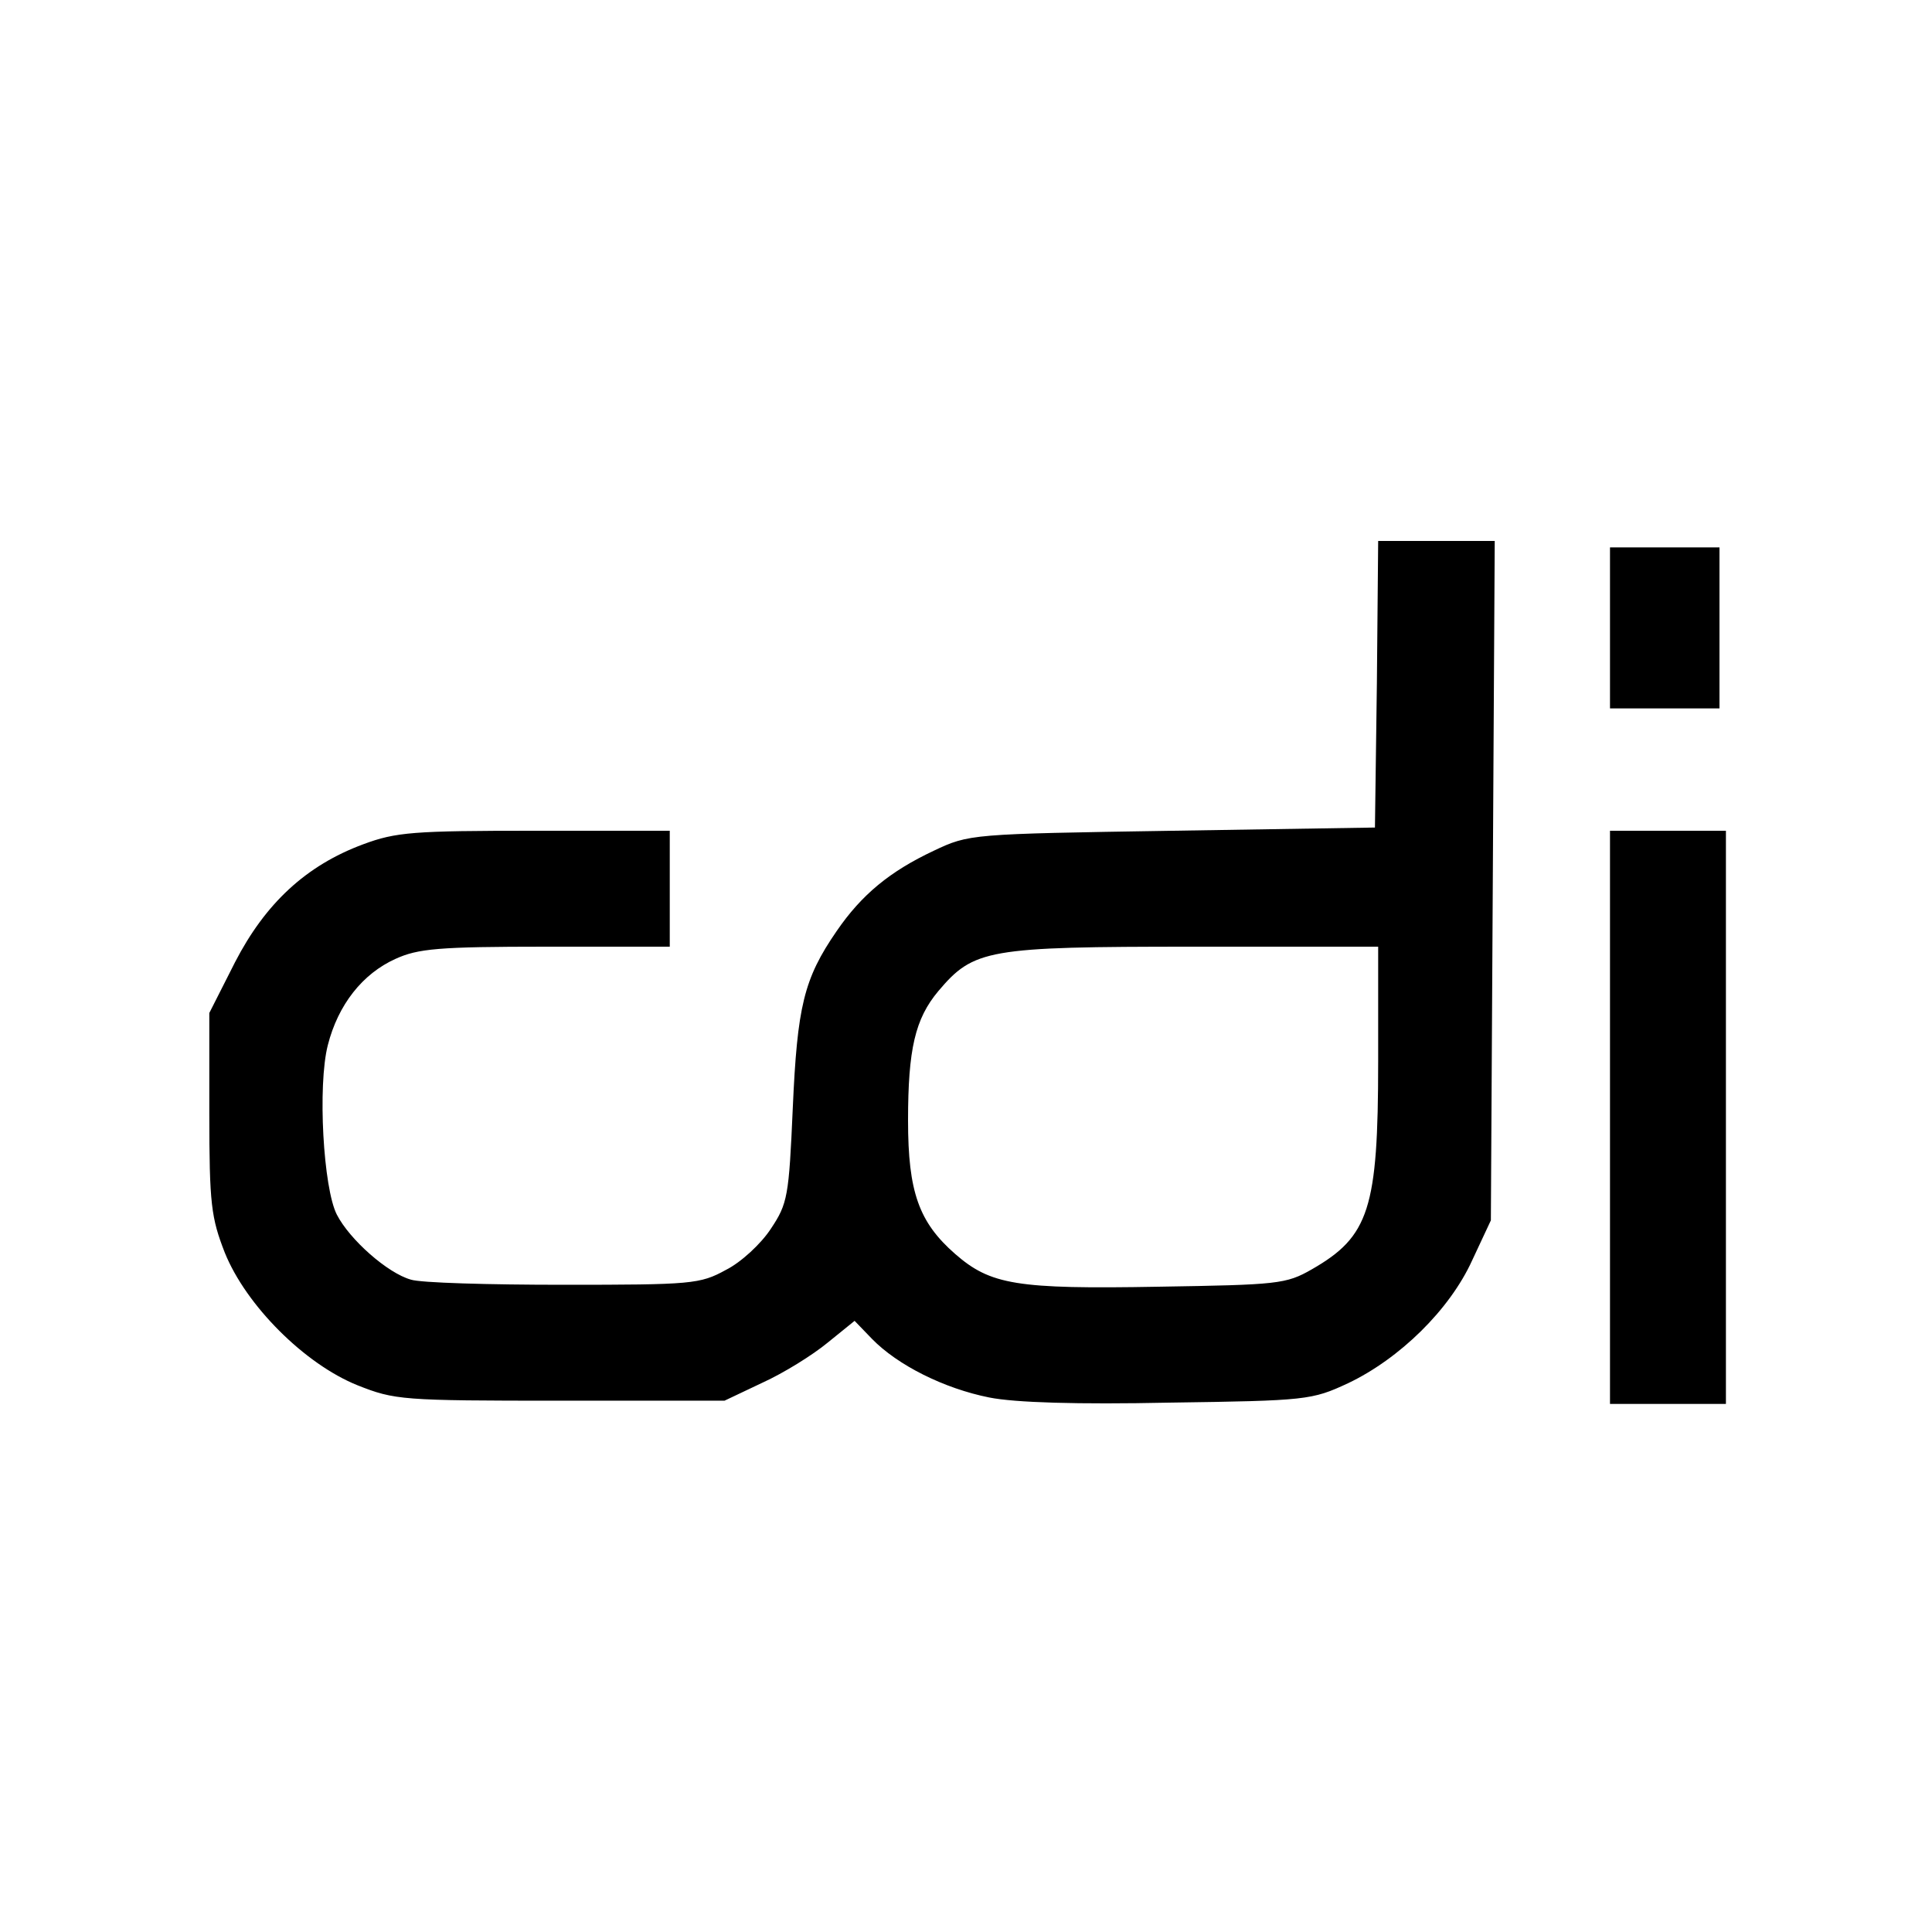
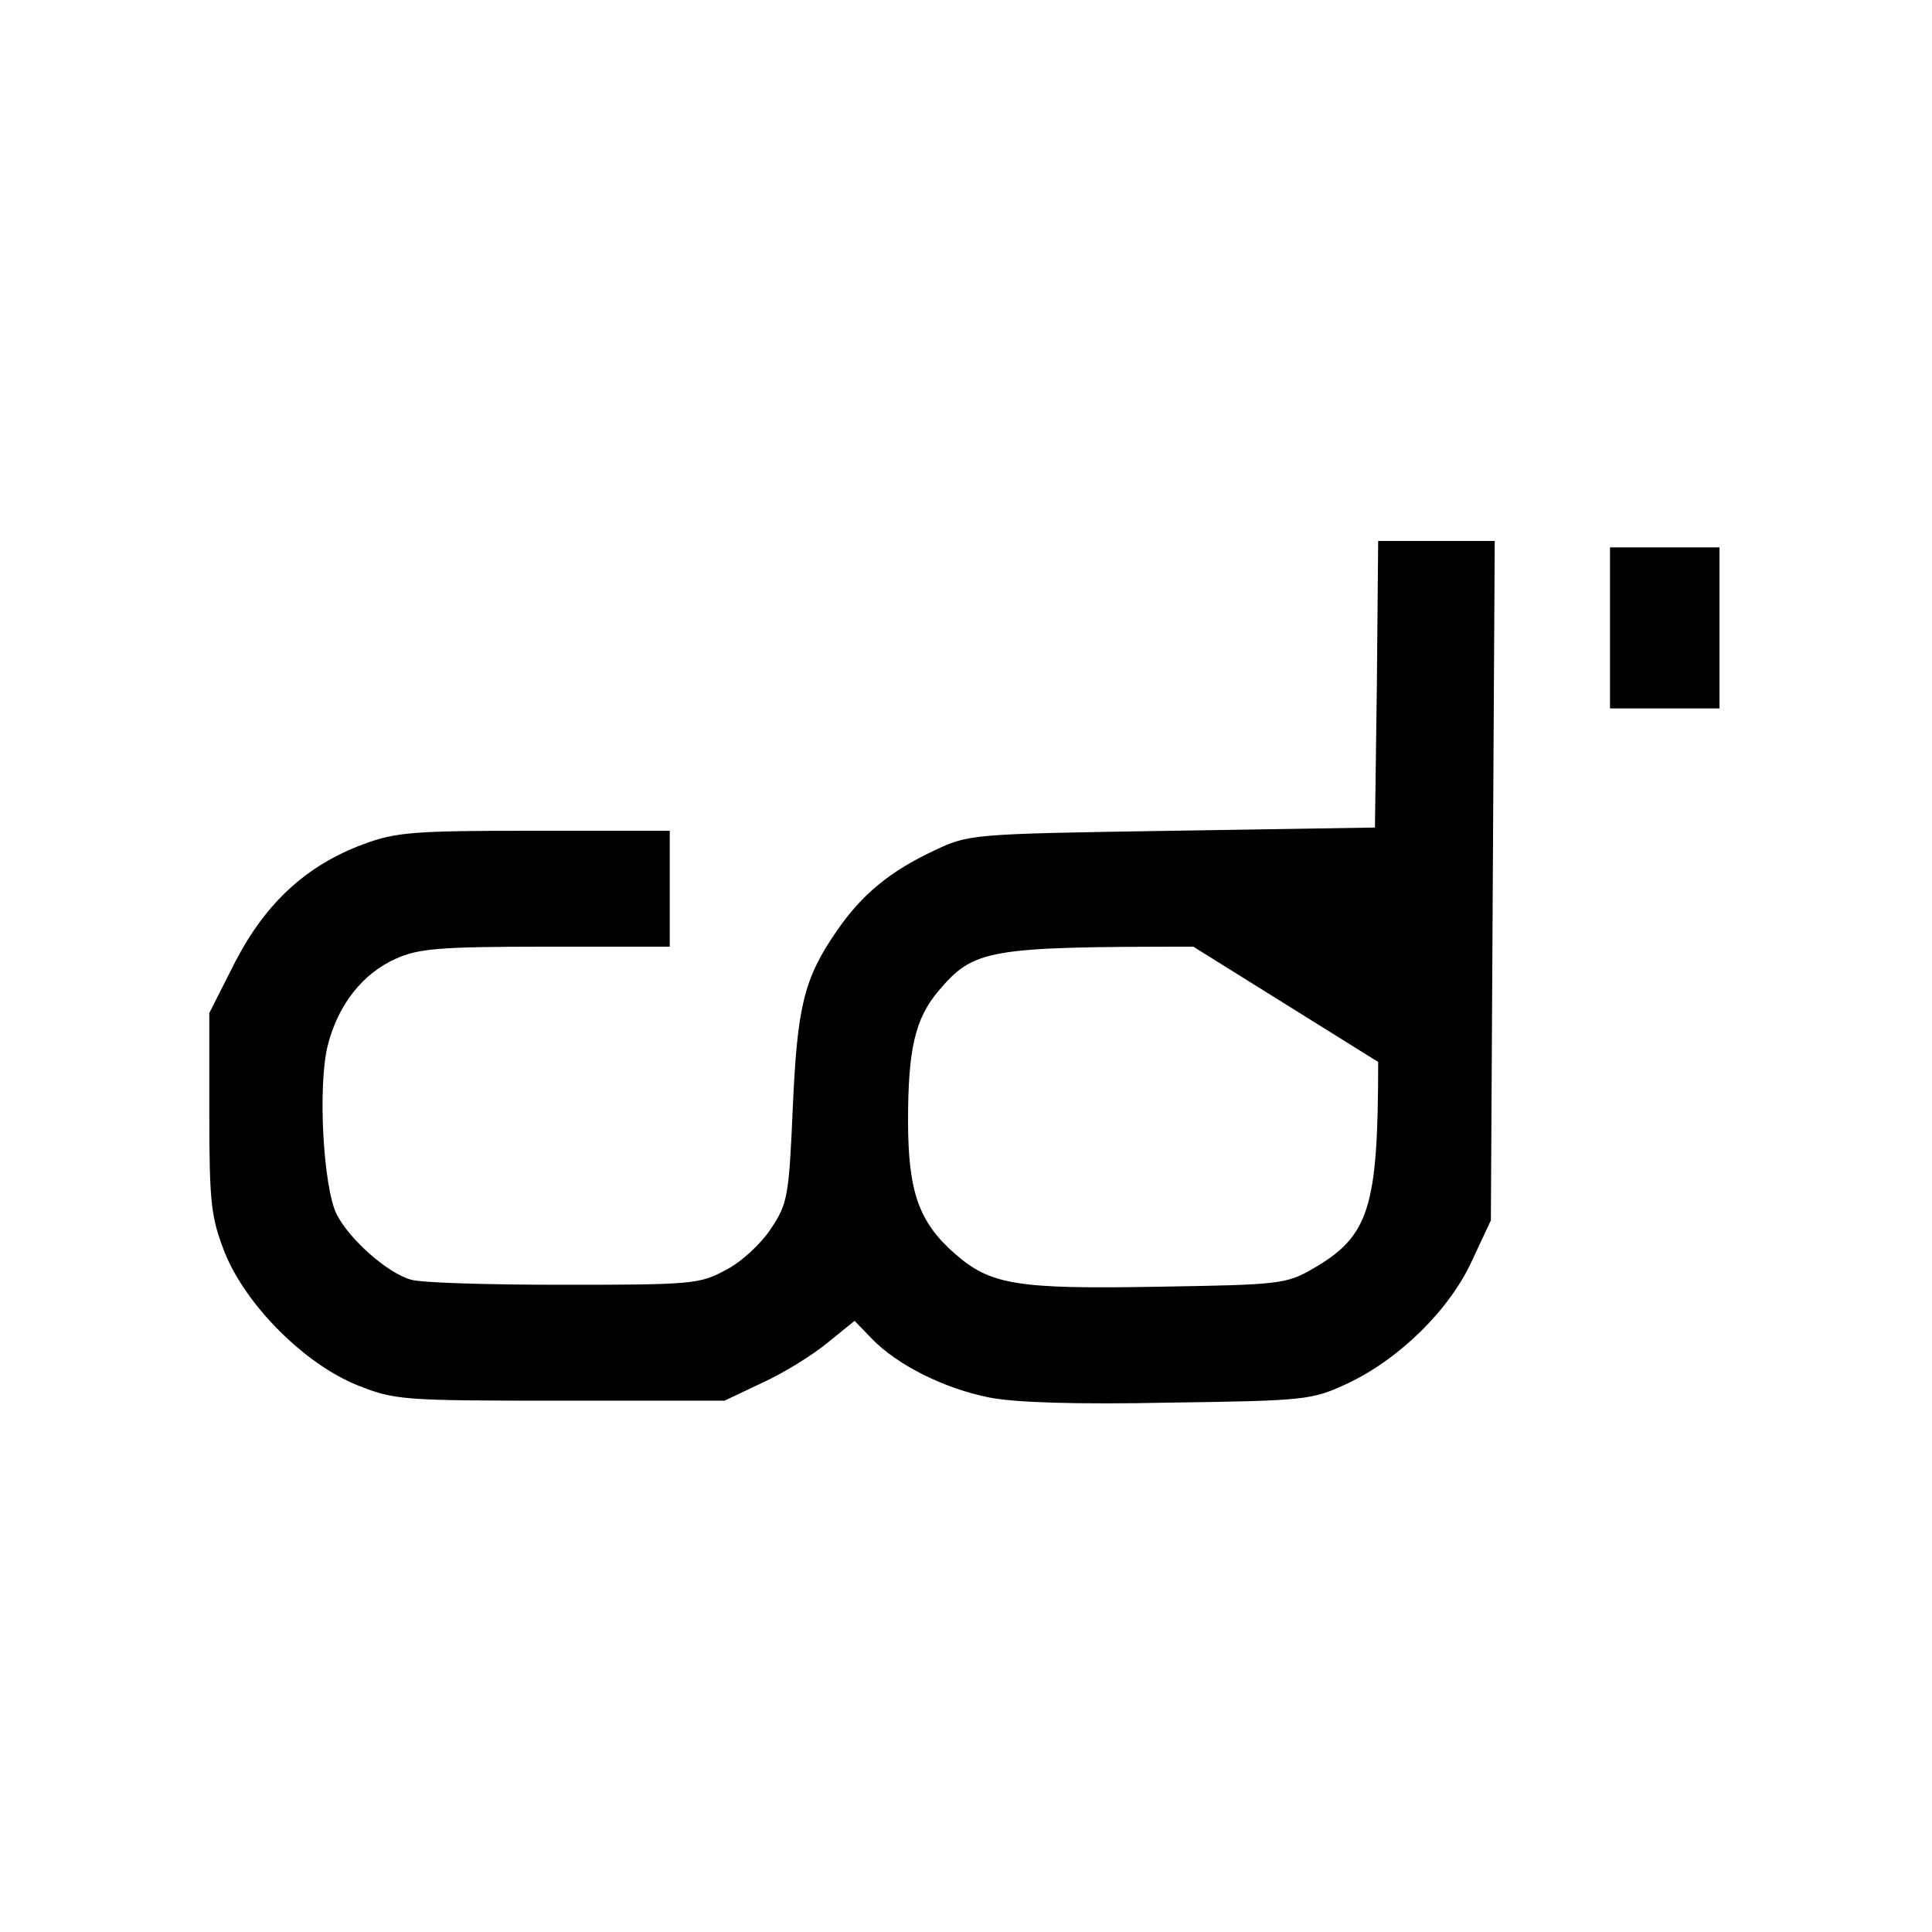
<svg xmlns="http://www.w3.org/2000/svg" version="1.0" width="300pt" height="300pt" viewBox="0 0 300 300" preserveAspectRatio="xMidYMid meet">
  <g transform="translate(0,300) scale(0.1,-0.1)" fill="#000000" stroke="none">
-     <path d="M2138 1938 l-3 -223 -315 -5 c-313 -5 -315 -5 -370 -31 -68 -32 -112 -68 -151 -125 -51 -74 -61 -117 -68 -275 -6 -137 -8 -148 -34 -187 -15 -23 -46 -52 -70 -64 -40 -22 -53 -23 -252 -23 -116 0 -222 3 -237 8 -36 10 -95 62 -115 101 -21 41 -30 200 -14 263 16 63 54 111 105 134 35 16 67 19 234 19 l192 0 0 90 0 90 -210 0 c-188 0 -215 -2 -266 -21 -89 -33 -152 -92 -199 -183 l-40 -79 0 -156 c0 -141 3 -162 24 -216 33 -82 124 -173 206 -206 58 -23 69 -24 315 -24 l255 0 59 28 c33 15 78 43 101 62 l42 34 27 -28 c40 -41 112 -77 182 -91 40 -8 137 -11 280 -8 213 3 221 4 277 30 80 38 158 114 193 191 l29 62 3 528 3 527 -90 0 -91 0 -2 -222z m2 -587 c0 -228 -14 -271 -103 -322 -40 -23 -53 -24 -238 -27 -221 -4 -261 3 -316 51 -56 49 -73 96 -73 207 0 111 11 158 47 201 55 65 76 69 396 69 l287 0 0 -179z" />
+     <path d="M2138 1938 l-3 -223 -315 -5 c-313 -5 -315 -5 -370 -31 -68 -32 -112 -68 -151 -125 -51 -74 -61 -117 -68 -275 -6 -137 -8 -148 -34 -187 -15 -23 -46 -52 -70 -64 -40 -22 -53 -23 -252 -23 -116 0 -222 3 -237 8 -36 10 -95 62 -115 101 -21 41 -30 200 -14 263 16 63 54 111 105 134 35 16 67 19 234 19 l192 0 0 90 0 90 -210 0 c-188 0 -215 -2 -266 -21 -89 -33 -152 -92 -199 -183 l-40 -79 0 -156 c0 -141 3 -162 24 -216 33 -82 124 -173 206 -206 58 -23 69 -24 315 -24 l255 0 59 28 c33 15 78 43 101 62 l42 34 27 -28 c40 -41 112 -77 182 -91 40 -8 137 -11 280 -8 213 3 221 4 277 30 80 38 158 114 193 191 l29 62 3 528 3 527 -90 0 -91 0 -2 -222z m2 -587 c0 -228 -14 -271 -103 -322 -40 -23 -53 -24 -238 -27 -221 -4 -261 3 -316 51 -56 49 -73 96 -73 207 0 111 11 158 47 201 55 65 76 69 396 69 z" />
    <path d="M2500 2025 l0 -125 85 0 85 0 0 125 0 125 -85 0 -85 0 0 -125z" />
-     <path d="M2500 1265 l0 -445 90 0 90 0 0 445 0 445 -90 0 -90 0 0 -445z" />
  </g>
</svg>